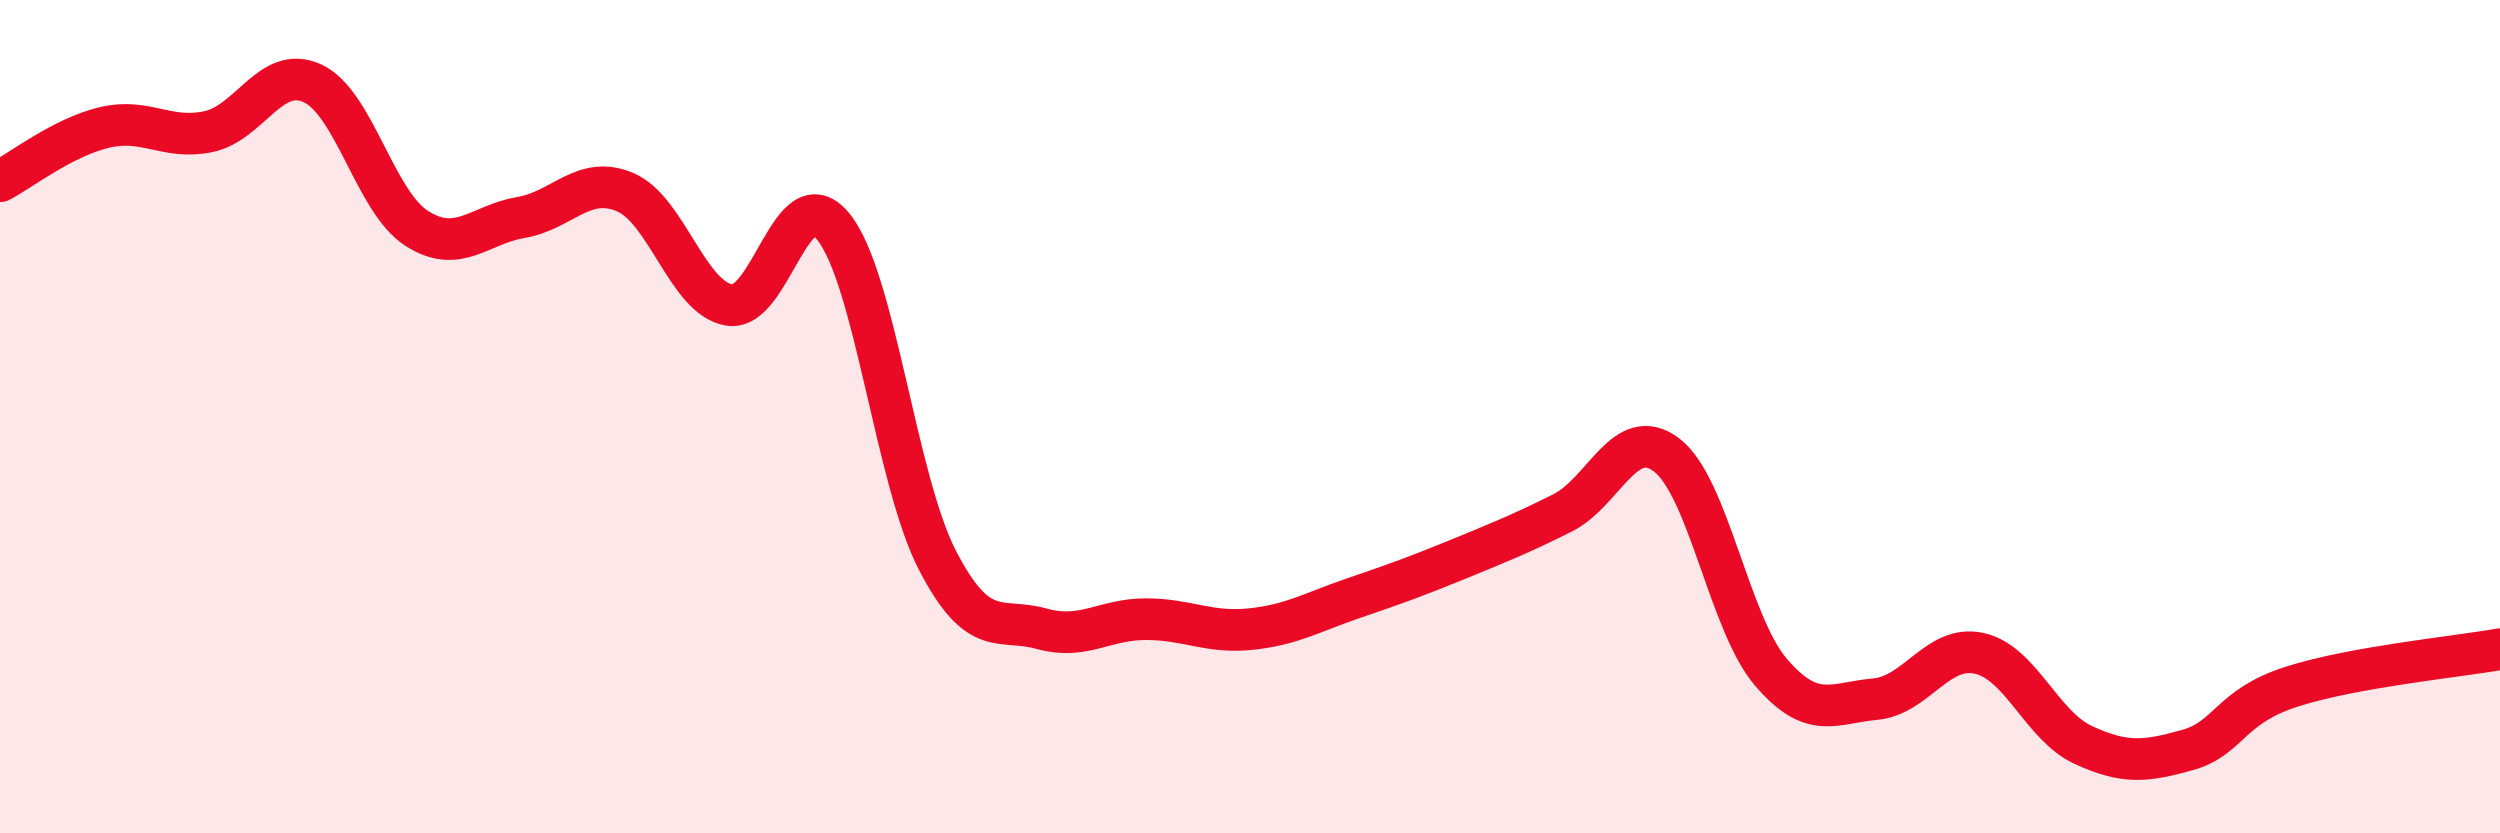
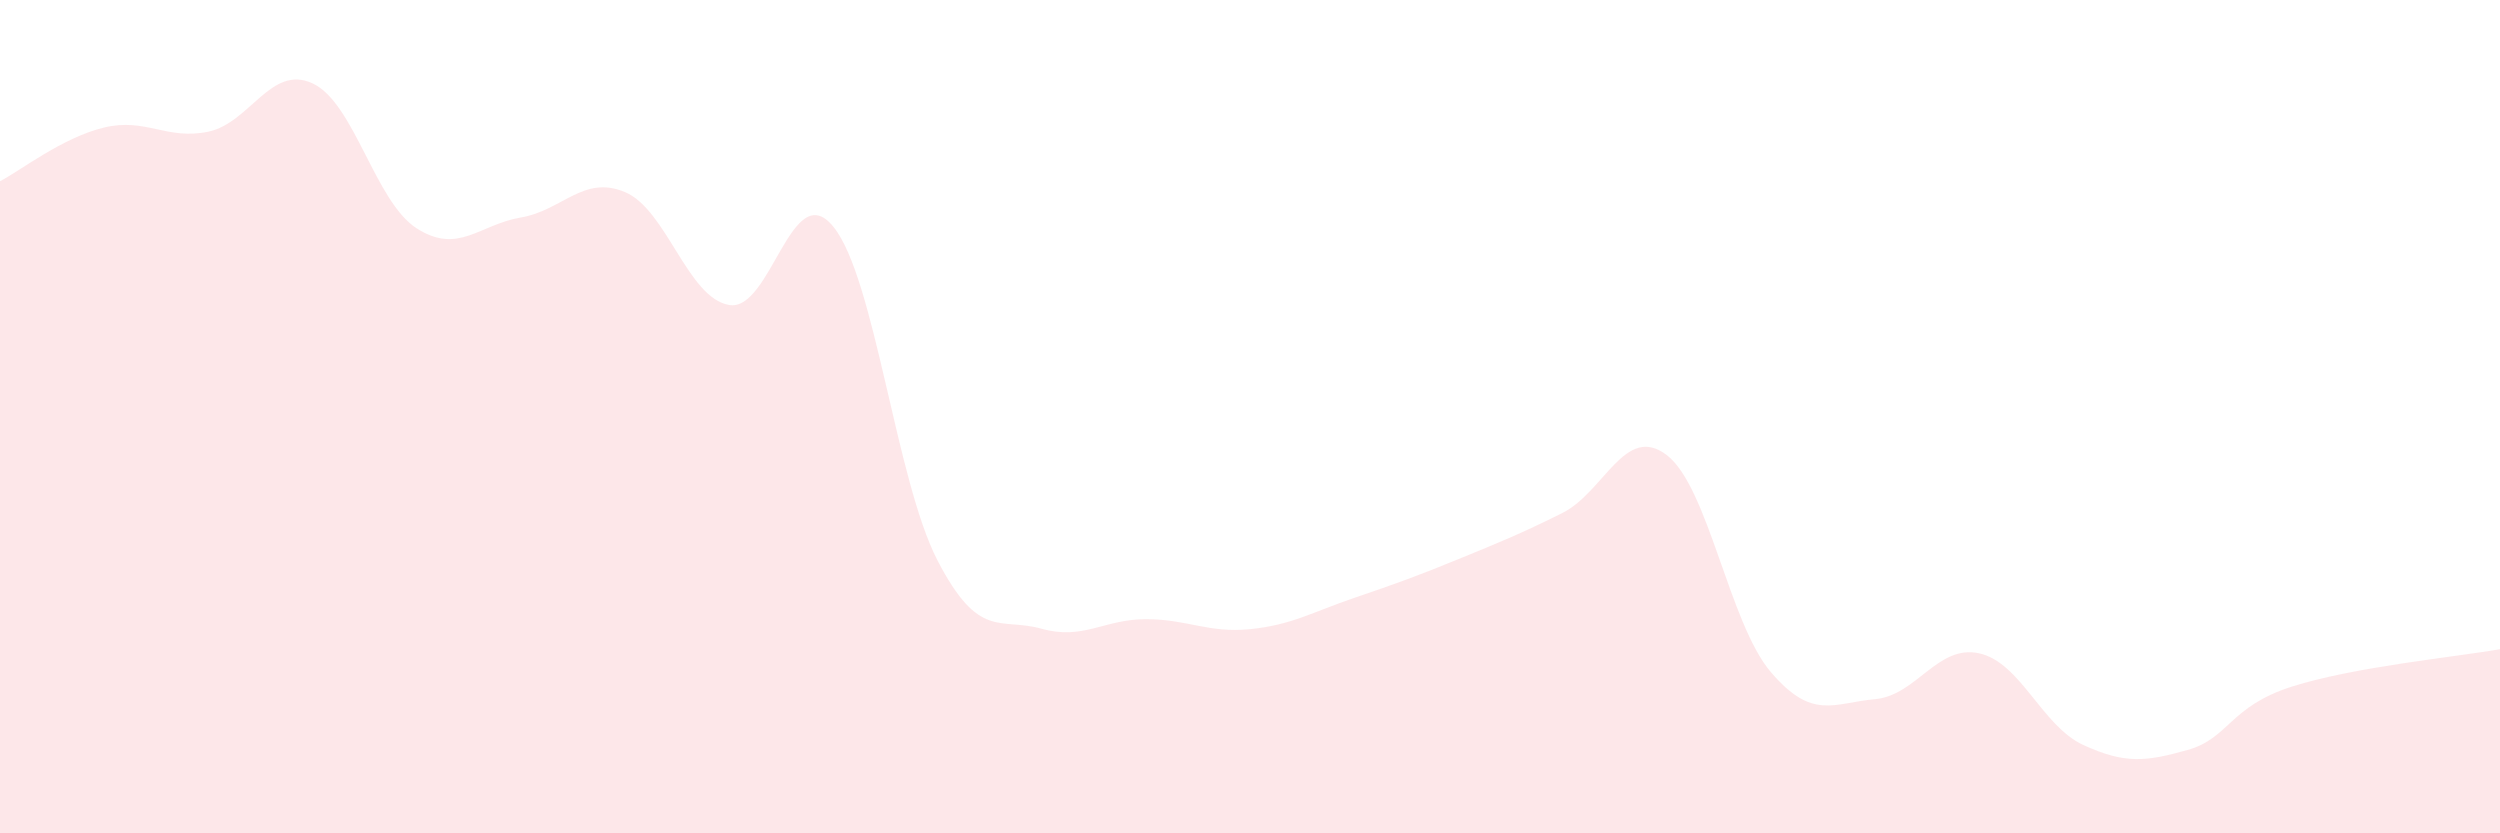
<svg xmlns="http://www.w3.org/2000/svg" width="60" height="20" viewBox="0 0 60 20">
  <path d="M 0,4.35 C 0.5,4.09 1.5,3.3 2.5,3.06 C 3.5,2.82 4,3.37 5,3.16 C 6,2.95 6.5,1.54 7.5,2 C 8.5,2.46 9,4.84 10,5.48 C 11,6.12 11.5,5.39 12.5,5.22 C 13.5,5.05 14,4.19 15,4.61 C 16,5.03 16.5,7.15 17.5,7.32 C 18.5,7.49 19,4.21 20,5.44 C 21,6.67 21.5,11.52 22.5,13.45 C 23.5,15.38 24,14.81 25,15.09 C 26,15.37 26.5,14.86 27.5,14.86 C 28.5,14.86 29,15.2 30,15.1 C 31,15 31.5,14.69 32.5,14.35 C 33.5,14.01 34,13.83 35,13.42 C 36,13.01 36.5,12.81 37.5,12.31 C 38.5,11.81 39,10.16 40,10.92 C 41,11.68 41.5,14.96 42.5,16.13 C 43.5,17.3 44,16.87 45,16.78 C 46,16.69 46.5,15.46 47.5,15.68 C 48.5,15.9 49,17.42 50,17.88 C 51,18.34 51.5,18.28 52.5,18 C 53.5,17.72 53.5,16.96 55,16.48 C 56.5,16 59,15.76 60,15.58L60 20L0 20Z" fill="#EB0A25" opacity="0.1" stroke-linecap="round" stroke-linejoin="round" />
-   <path d="M 0,4.35 C 0.5,4.09 1.5,3.3 2.5,3.06 C 3.5,2.82 4,3.37 5,3.16 C 6,2.95 6.5,1.54 7.5,2 C 8.5,2.46 9,4.84 10,5.48 C 11,6.12 11.5,5.39 12.5,5.22 C 13.5,5.05 14,4.19 15,4.61 C 16,5.03 16.5,7.15 17.5,7.32 C 18.5,7.49 19,4.21 20,5.44 C 21,6.67 21.5,11.52 22.5,13.45 C 23.5,15.38 24,14.81 25,15.09 C 26,15.37 26.5,14.86 27.5,14.86 C 28.5,14.86 29,15.2 30,15.1 C 31,15 31.5,14.69 32.5,14.35 C 33.5,14.01 34,13.83 35,13.42 C 36,13.01 36.5,12.81 37.5,12.31 C 38.5,11.81 39,10.16 40,10.92 C 41,11.68 41.5,14.96 42.5,16.13 C 43.5,17.3 44,16.87 45,16.78 C 46,16.69 46.5,15.46 47.5,15.68 C 48.5,15.9 49,17.42 50,17.88 C 51,18.34 51.5,18.28 52.5,18 C 53.5,17.72 53.5,16.96 55,16.48 C 56.5,16 59,15.76 60,15.58" stroke="#EB0A25" stroke-width="1" fill="none" stroke-linecap="round" stroke-linejoin="round" />
</svg>